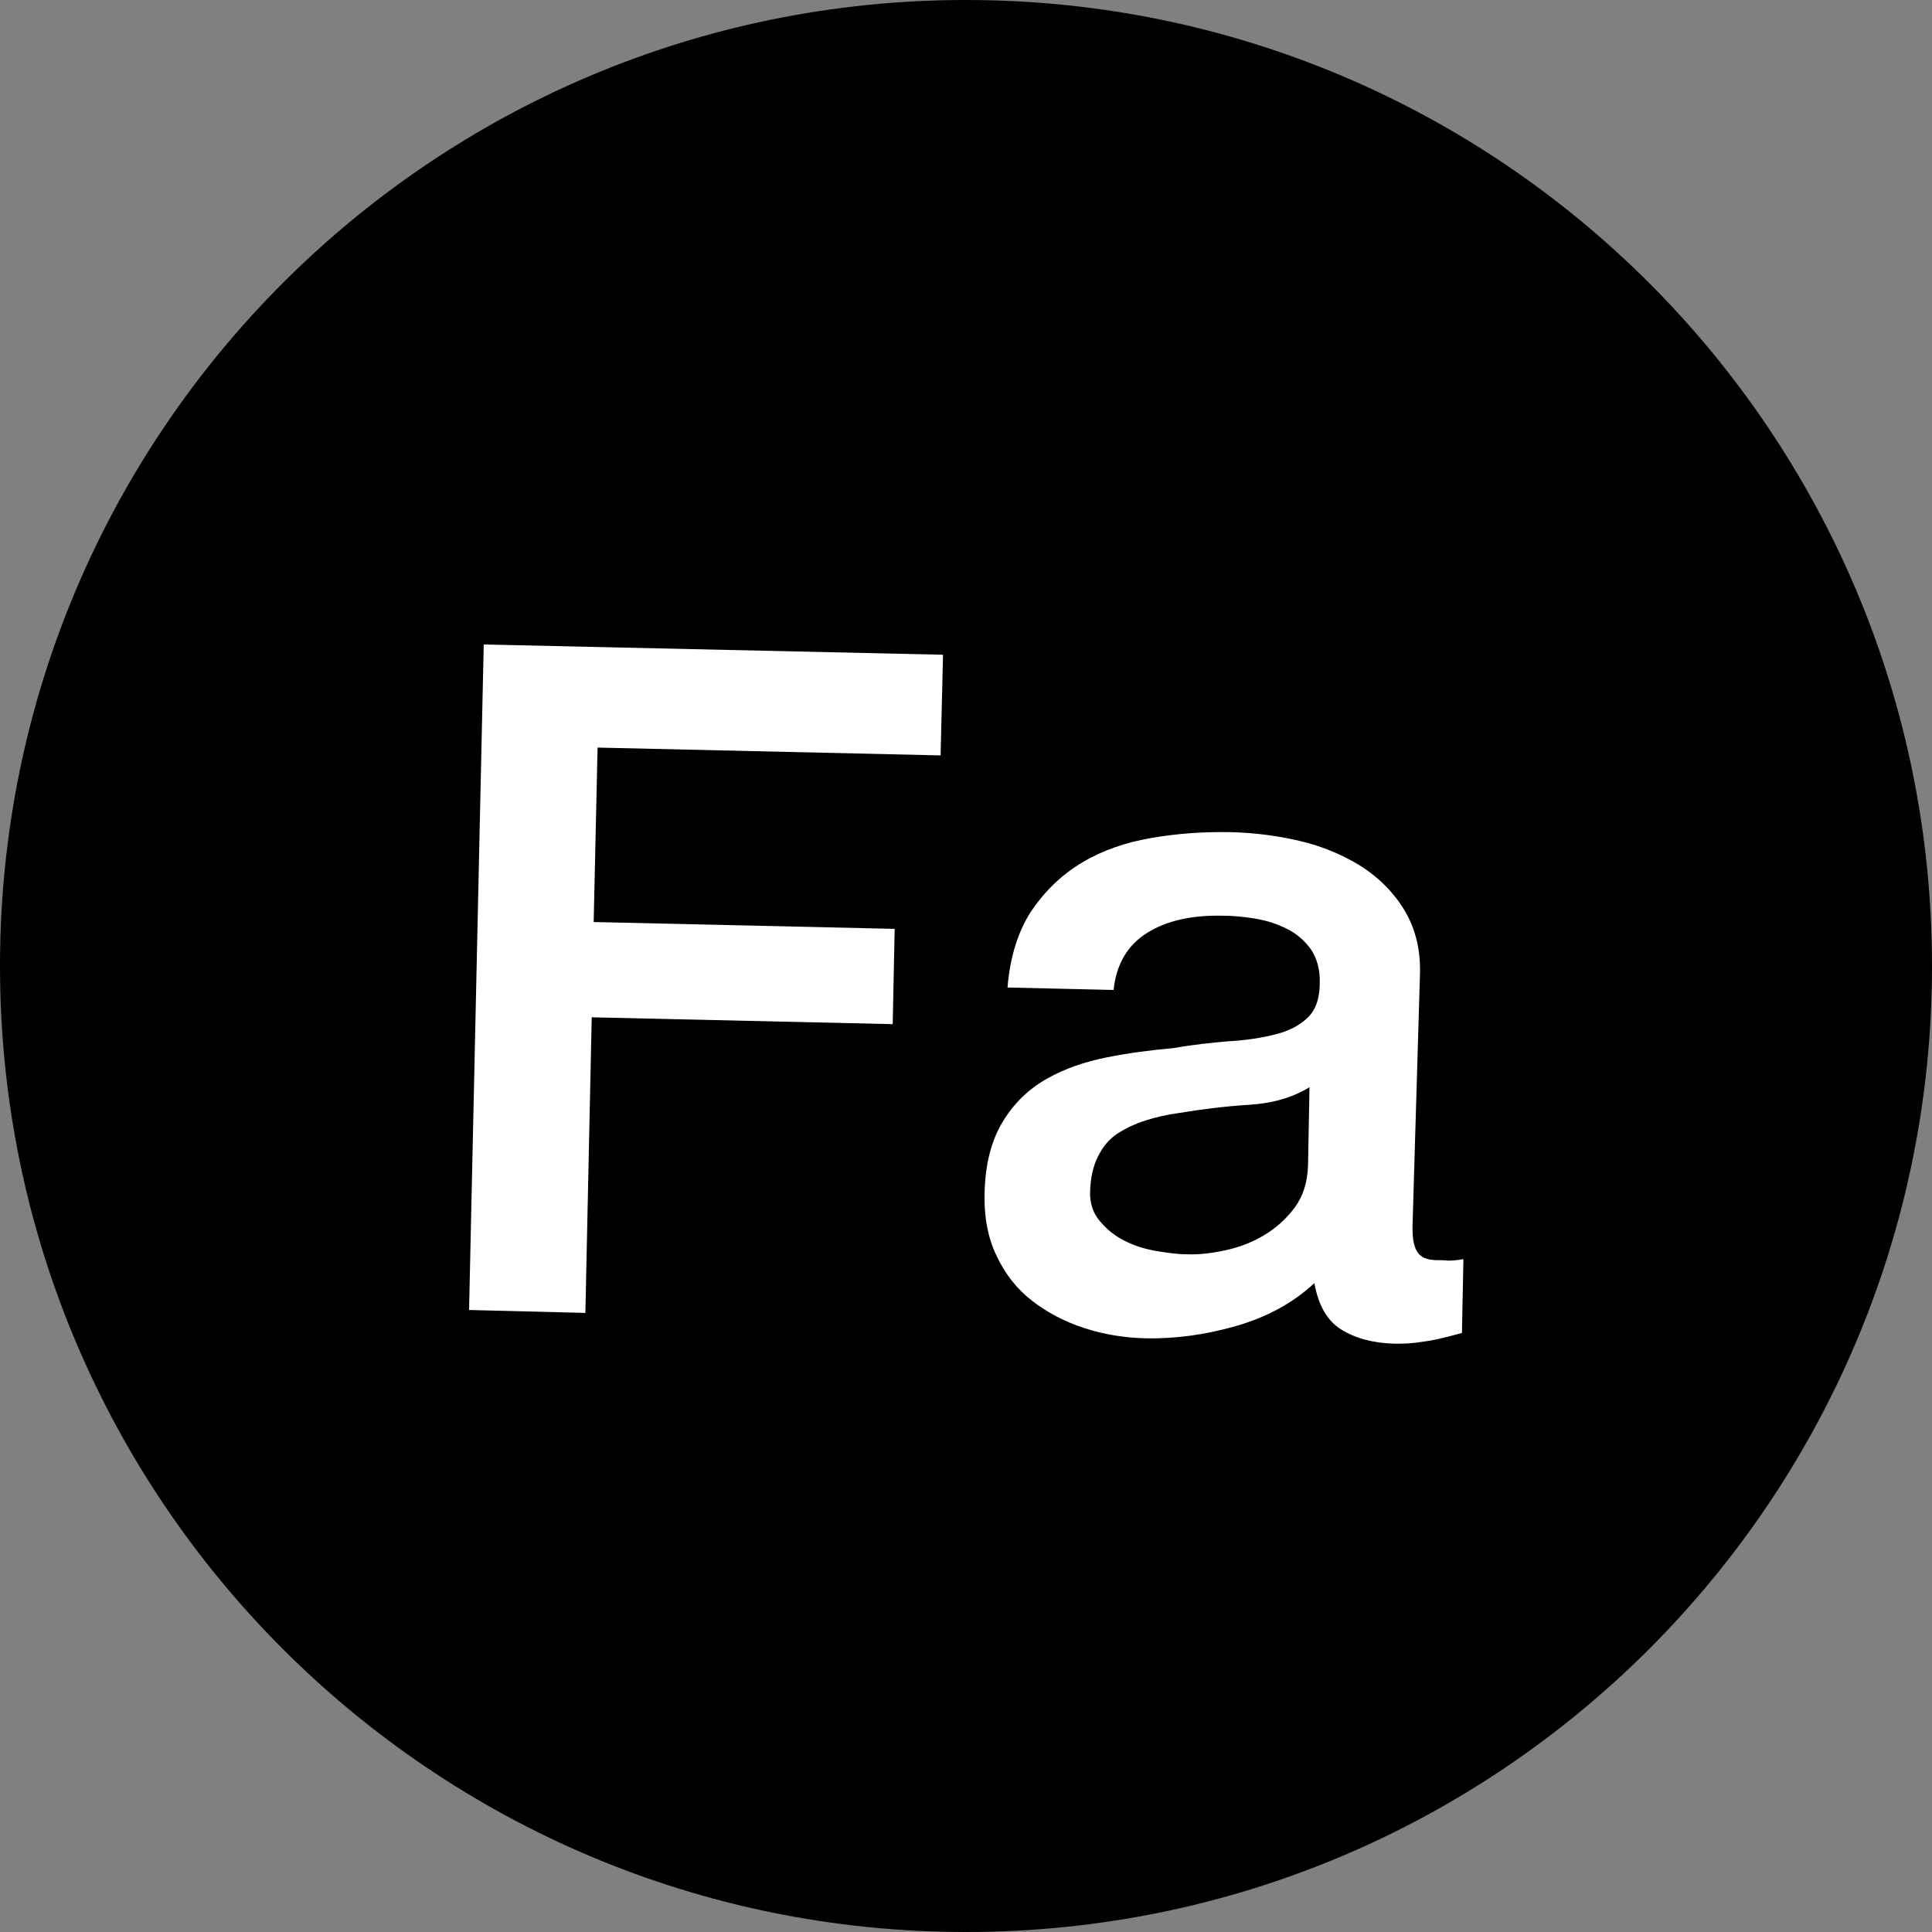
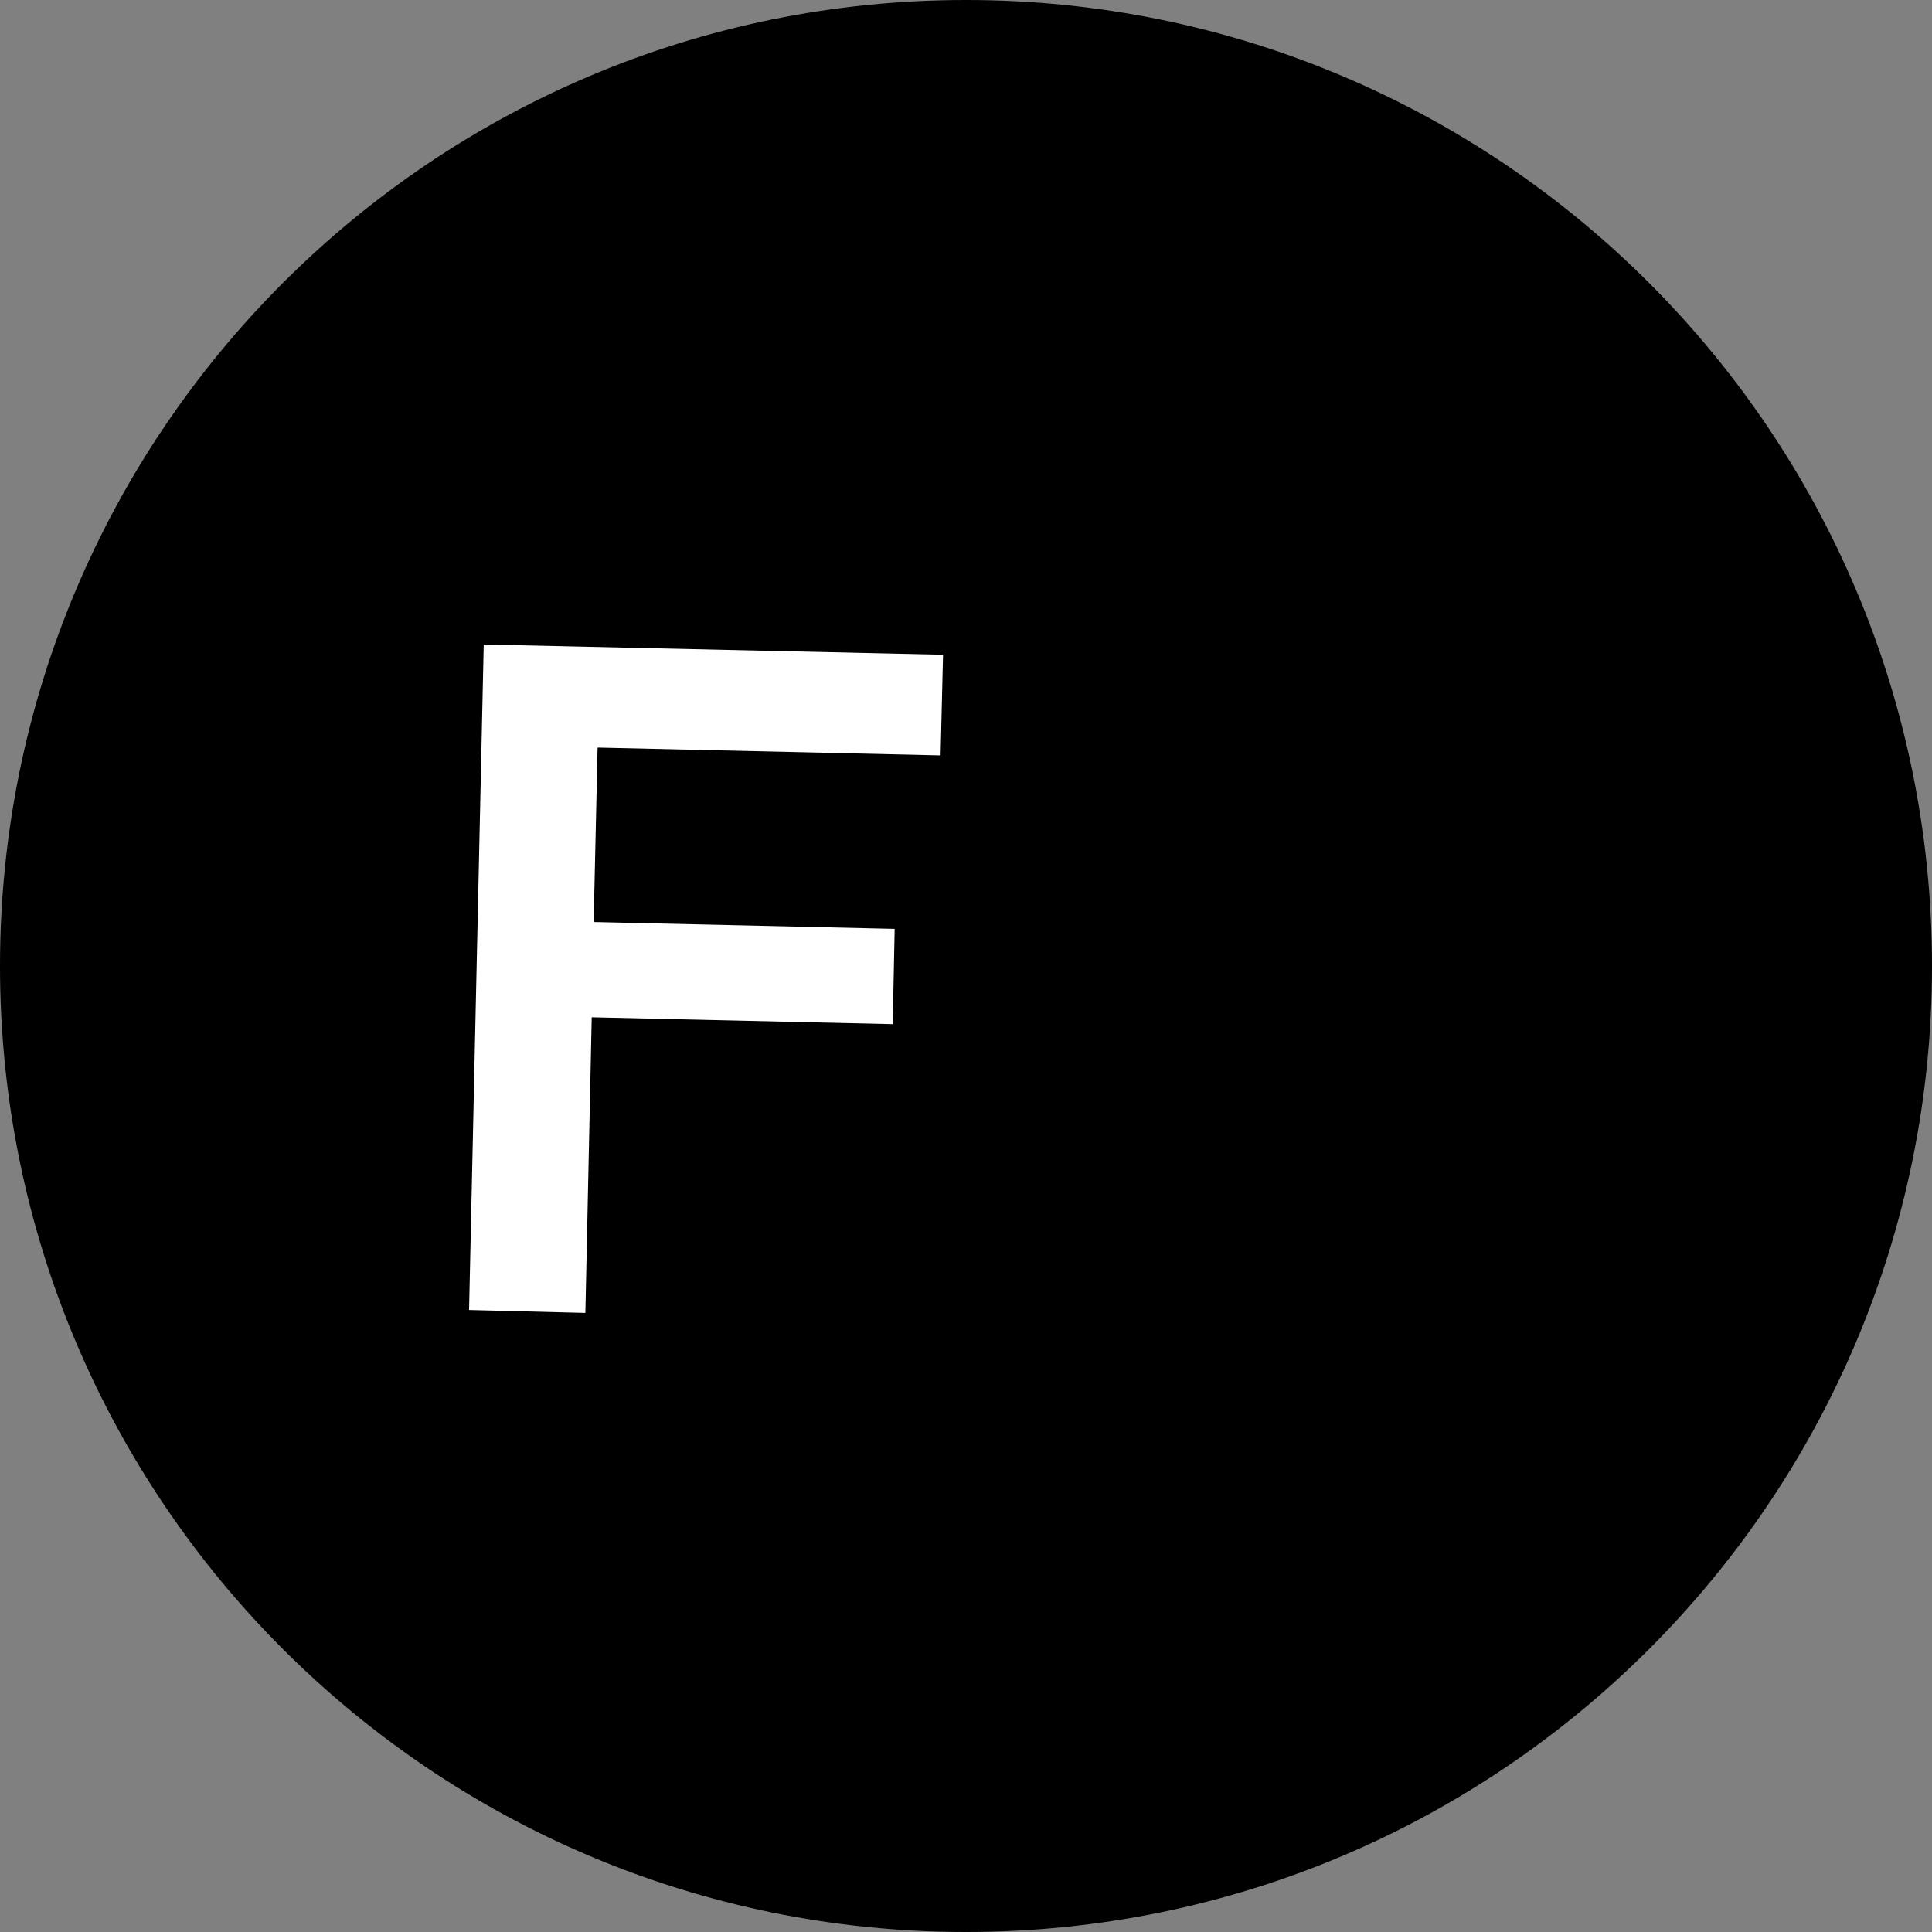
<svg xmlns="http://www.w3.org/2000/svg" id="Layer_1" x="0px" y="0px" width="395.4px" height="395.4px" viewBox="0 0 395.4 395.4" style="enable-background:new 0 0 395.4 395.4;" xml:space="preserve">
  <rect x="0" y="0" width="395.4" height="395.4" fill="#808080" stroke="none" />
  <style type="text/css">	.st0{fill:#FFFFFF;}	.st1{fill:#8BD6F0;}	.st2{fill:#5F498B;}	.st3{fill:#FED728;}	.st4{fill:#C0D842;}	.st5{fill:#8B356E;}	.st6{fill:#8F3132;}	.st7{fill:#DD3539;}	.st8{fill:#82C34E;}	.st9{fill:#2C7B48;}	.st10{fill:#30B155;}	.st11{fill:#007EC1;}	.st12{fill:#7D64AA;}	.st13{fill:#552F52;}	.st14{fill:#D45E00;}	.st15{fill:#45BAEB;}	.st16{fill:#FF8135;}</style>
  <path d="M395.4,197.7c0,109.2-88.5,197.7-197.7,197.7C88.5,395.4,0,306.9,0,197.7C0,88.5,88.5,0,197.7,0 C306.9,0,395.4,88.5,395.4,197.7" />
  <g>
    <path class="st0" d="M99,131.9l94,2.1l-0.5,20.6l-70.2-1.6l-0.8,35.7l61.6,1.4l-0.4,19.5l-61.6-1.4l-1.3,60.5L96,268.1L99,131.9z" />
-     <path class="st0" d="M289.1,250.4c-0.1,2.7,0.2,4.6,0.9,5.7c0.7,1.2,2,1.8,4.1,1.8c0.6,0,1.4,0,2.3,0.1c0.9,0,1.9-0.1,3.1-0.3  l-0.3,15.1c-0.8,0.2-1.8,0.5-3,0.8c-1.2,0.3-2.5,0.6-3.7,0.8c-1.3,0.2-2.6,0.4-3.8,0.5c-1.3,0.1-2.4,0.1-3.2,0.1  c-4.4-0.1-8.1-1.1-11-2.9c-2.9-1.8-4.7-5-5.5-9.5c-4.4,4.1-9.8,7-16.1,8.8c-6.3,1.8-12.4,2.6-18.3,2.5c-4.5-0.1-8.7-0.8-12.7-2.1  c-4-1.3-7.6-3.2-10.7-5.6c-3.1-2.4-5.5-5.5-7.2-9.1c-1.8-3.7-2.6-7.9-2.5-12.7c0.1-6.1,1.4-11,3.7-14.8c2.3-3.8,5.3-6.7,9-8.8  c3.7-2.1,7.8-3.5,12.3-4.4c4.5-0.9,9.1-1.5,13.7-1.9c3.9-0.7,7.7-1.1,11.3-1.4c3.6-0.2,6.7-0.7,9.5-1.4c2.8-0.7,4.9-1.8,6.6-3.4  c1.6-1.5,2.5-3.9,2.5-7.1c0.1-2.8-0.6-5.1-1.8-6.9c-1.3-1.8-2.9-3.2-4.9-4.2c-2-1-4.1-1.7-6.5-2.1c-2.4-0.4-4.7-0.6-6.9-0.6  c-6.1-0.1-11.2,1-15.2,3.5s-6.3,6.3-6.9,11.7l-21.7-0.5c0.5-6.3,2.2-11.6,4.9-15.7c2.8-4.1,6.2-7.4,10.4-9.9  c4.2-2.5,8.9-4.1,14.1-5c5.2-0.9,10.6-1.3,16.1-1.2c4.8,0.1,9.6,0.7,14.3,1.8c4.7,1.1,8.9,2.9,12.6,5.2c3.7,2.4,6.7,5.4,8.9,9.1  c2.2,3.7,3.3,8.1,3.1,13.3L289.1,250.4z M268,222.5c-3.4,2.1-7.5,3.3-12.3,3.6c-4.8,0.3-9.7,0.9-14.5,1.7c-2.3,0.3-4.5,0.8-6.7,1.5  c-2.2,0.7-4.1,1.6-5.8,2.7s-3,2.7-4,4.7c-1,2-1.5,4.3-1.6,7.1c-0.1,2.4,0.6,4.5,2,6.1c1.4,1.7,3,3,5,4c1.9,1,4.1,1.7,6.4,2.1  c2.3,0.4,4.5,0.7,6.4,0.7c2.4,0.1,5-0.2,7.8-0.8c2.8-0.6,5.5-1.6,8-3.1c2.5-1.5,4.6-3.4,6.3-5.7c1.7-2.3,2.6-5.2,2.7-8.6L268,222.5  z" />
  </g>
</svg>